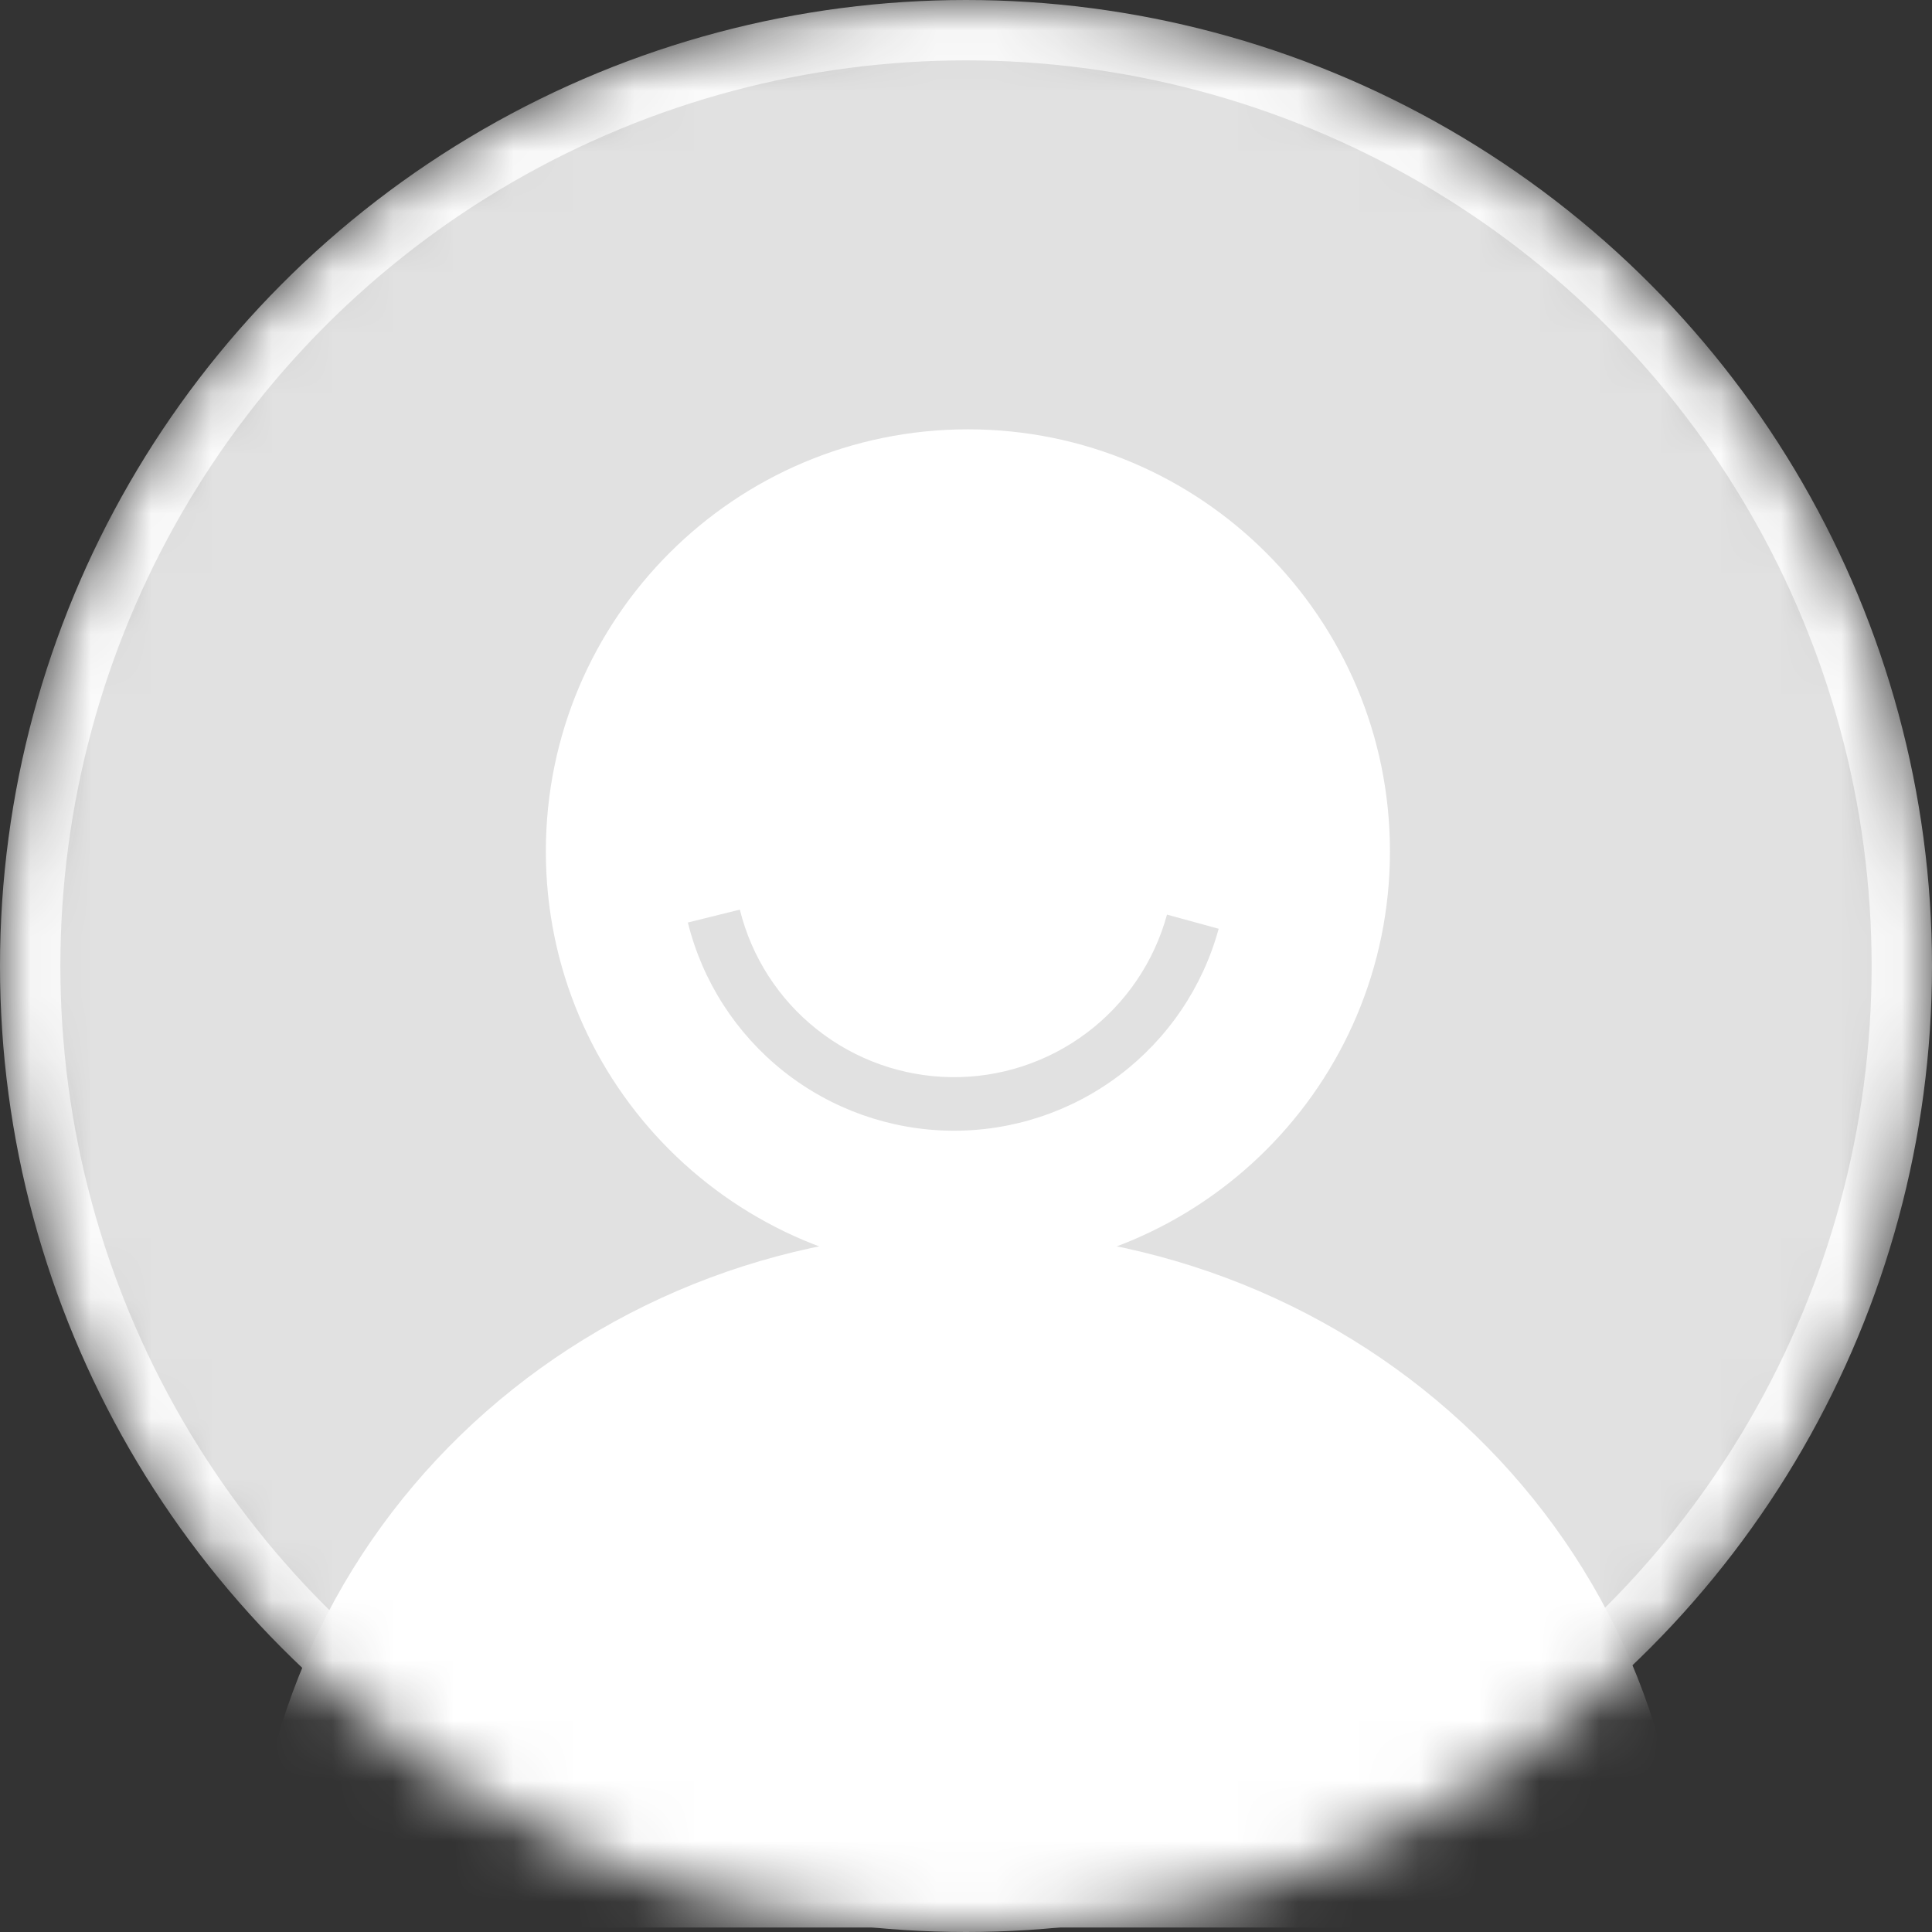
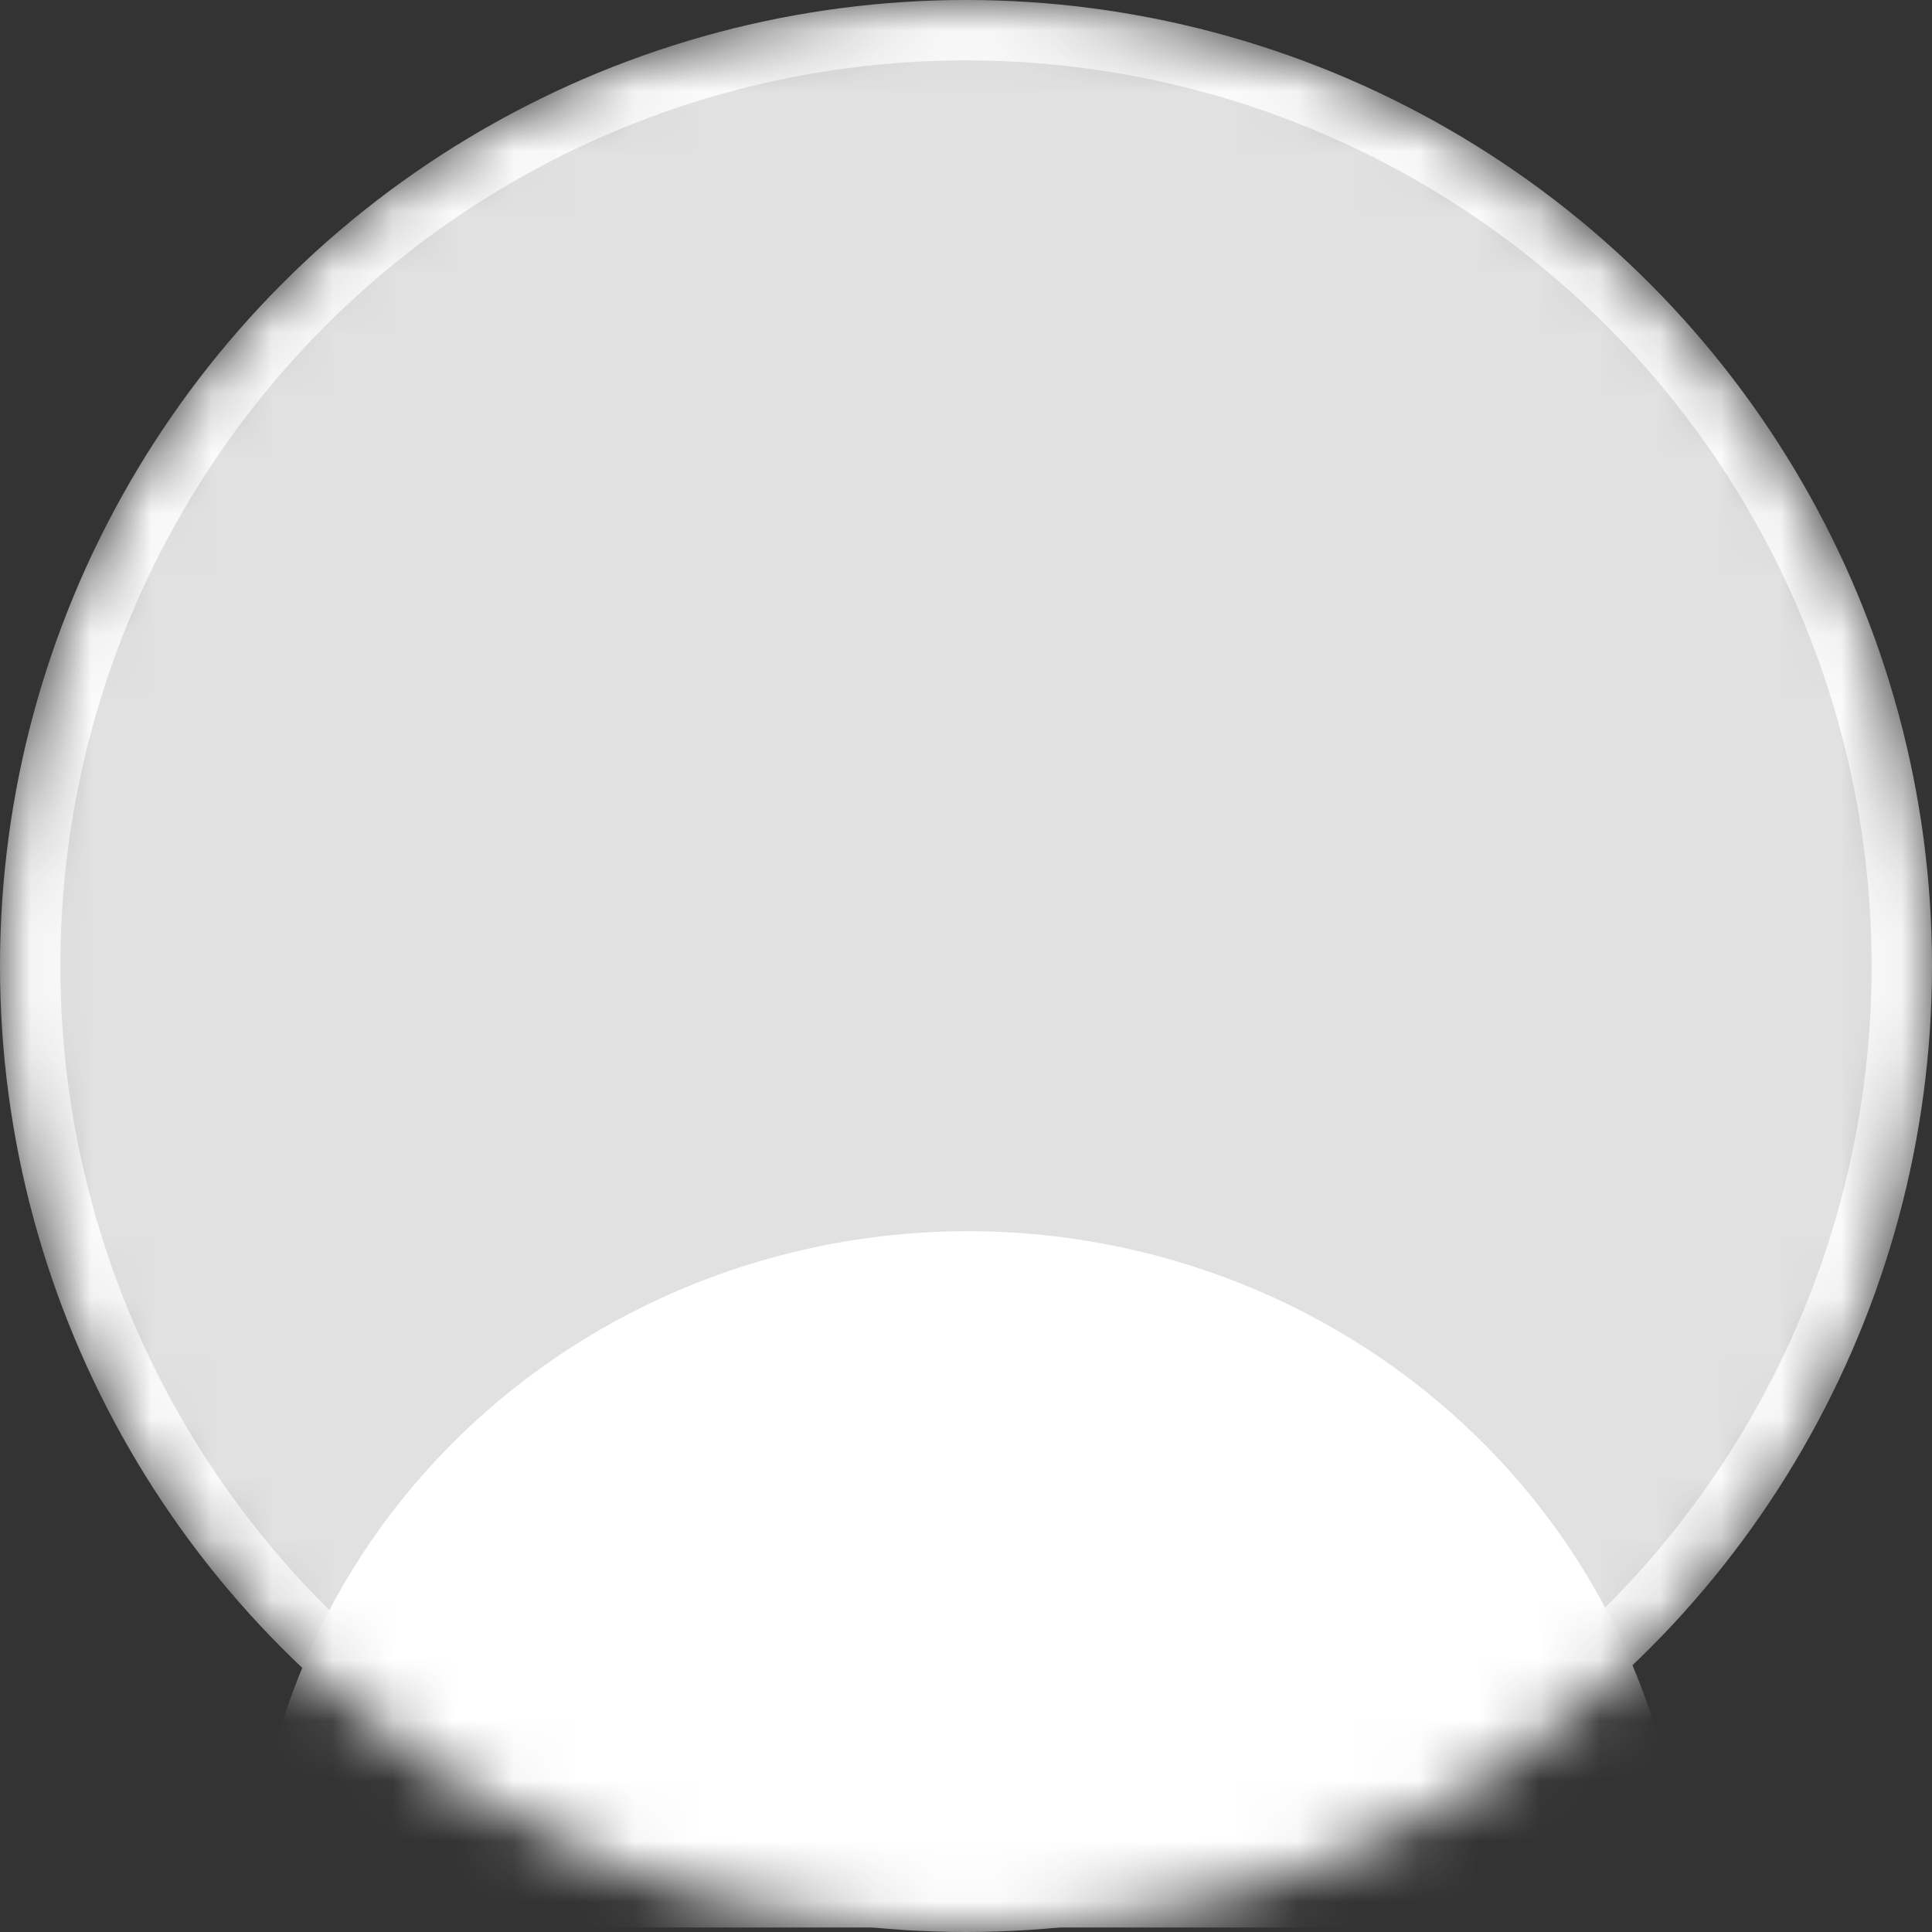
<svg xmlns="http://www.w3.org/2000/svg" width="32" height="32" viewBox="0 0 32 32" fill="none">
  <rect x="0" y="0" width="32" height="32" fill="#333333" stroke="none" />
  <mask id="mask0_1803_16234" style="mask-type:alpha" maskUnits="userSpaceOnUse" x="0" y="0" width="32" height="32">
    <circle cx="16" cy="16" r="16" fill="#EFF0E4" />
  </mask>
  <g mask="url(#mask0_1803_16234)">
    <circle cx="16" cy="16" r="15.5" fill="#E1E1E1" stroke="#FAFAFA" />
-     <path d="M23.022 14.101C23.022 17.962 19.892 21.091 16.032 21.091C12.171 21.091 9.041 17.962 9.041 14.101C9.041 10.241 12.171 7.111 16.032 7.111C19.892 7.111 23.022 10.241 23.022 14.101Z" fill="white" />
    <path d="M27.915 31.926C27.915 30.411 27.607 28.912 27.01 27.512C26.413 26.113 25.538 24.841 24.434 23.77C23.331 22.7 22.021 21.85 20.579 21.27C19.137 20.691 17.592 20.392 16.032 20.392C14.471 20.392 12.926 20.691 11.484 21.27C10.042 21.85 8.732 22.7 7.629 23.77C6.525 24.841 5.65 26.113 5.053 27.512C4.456 28.912 4.148 30.411 4.148 31.926H27.915Z" fill="white" />
-     <path d="M20.185 15.383C19.92 16.353 19.34 17.207 18.538 17.812C17.735 18.418 16.754 18.74 15.749 18.728C14.744 18.716 13.771 18.371 12.982 17.747C12.194 17.123 11.635 16.256 11.393 15.28L12.254 15.066C12.448 15.851 12.898 16.55 13.533 17.052C14.167 17.554 14.95 17.831 15.759 17.841C16.568 17.851 17.358 17.591 18.004 17.104C18.65 16.617 19.116 15.929 19.329 15.149L20.185 15.383Z" fill="#E1E1E1" />
  </g>
</svg>